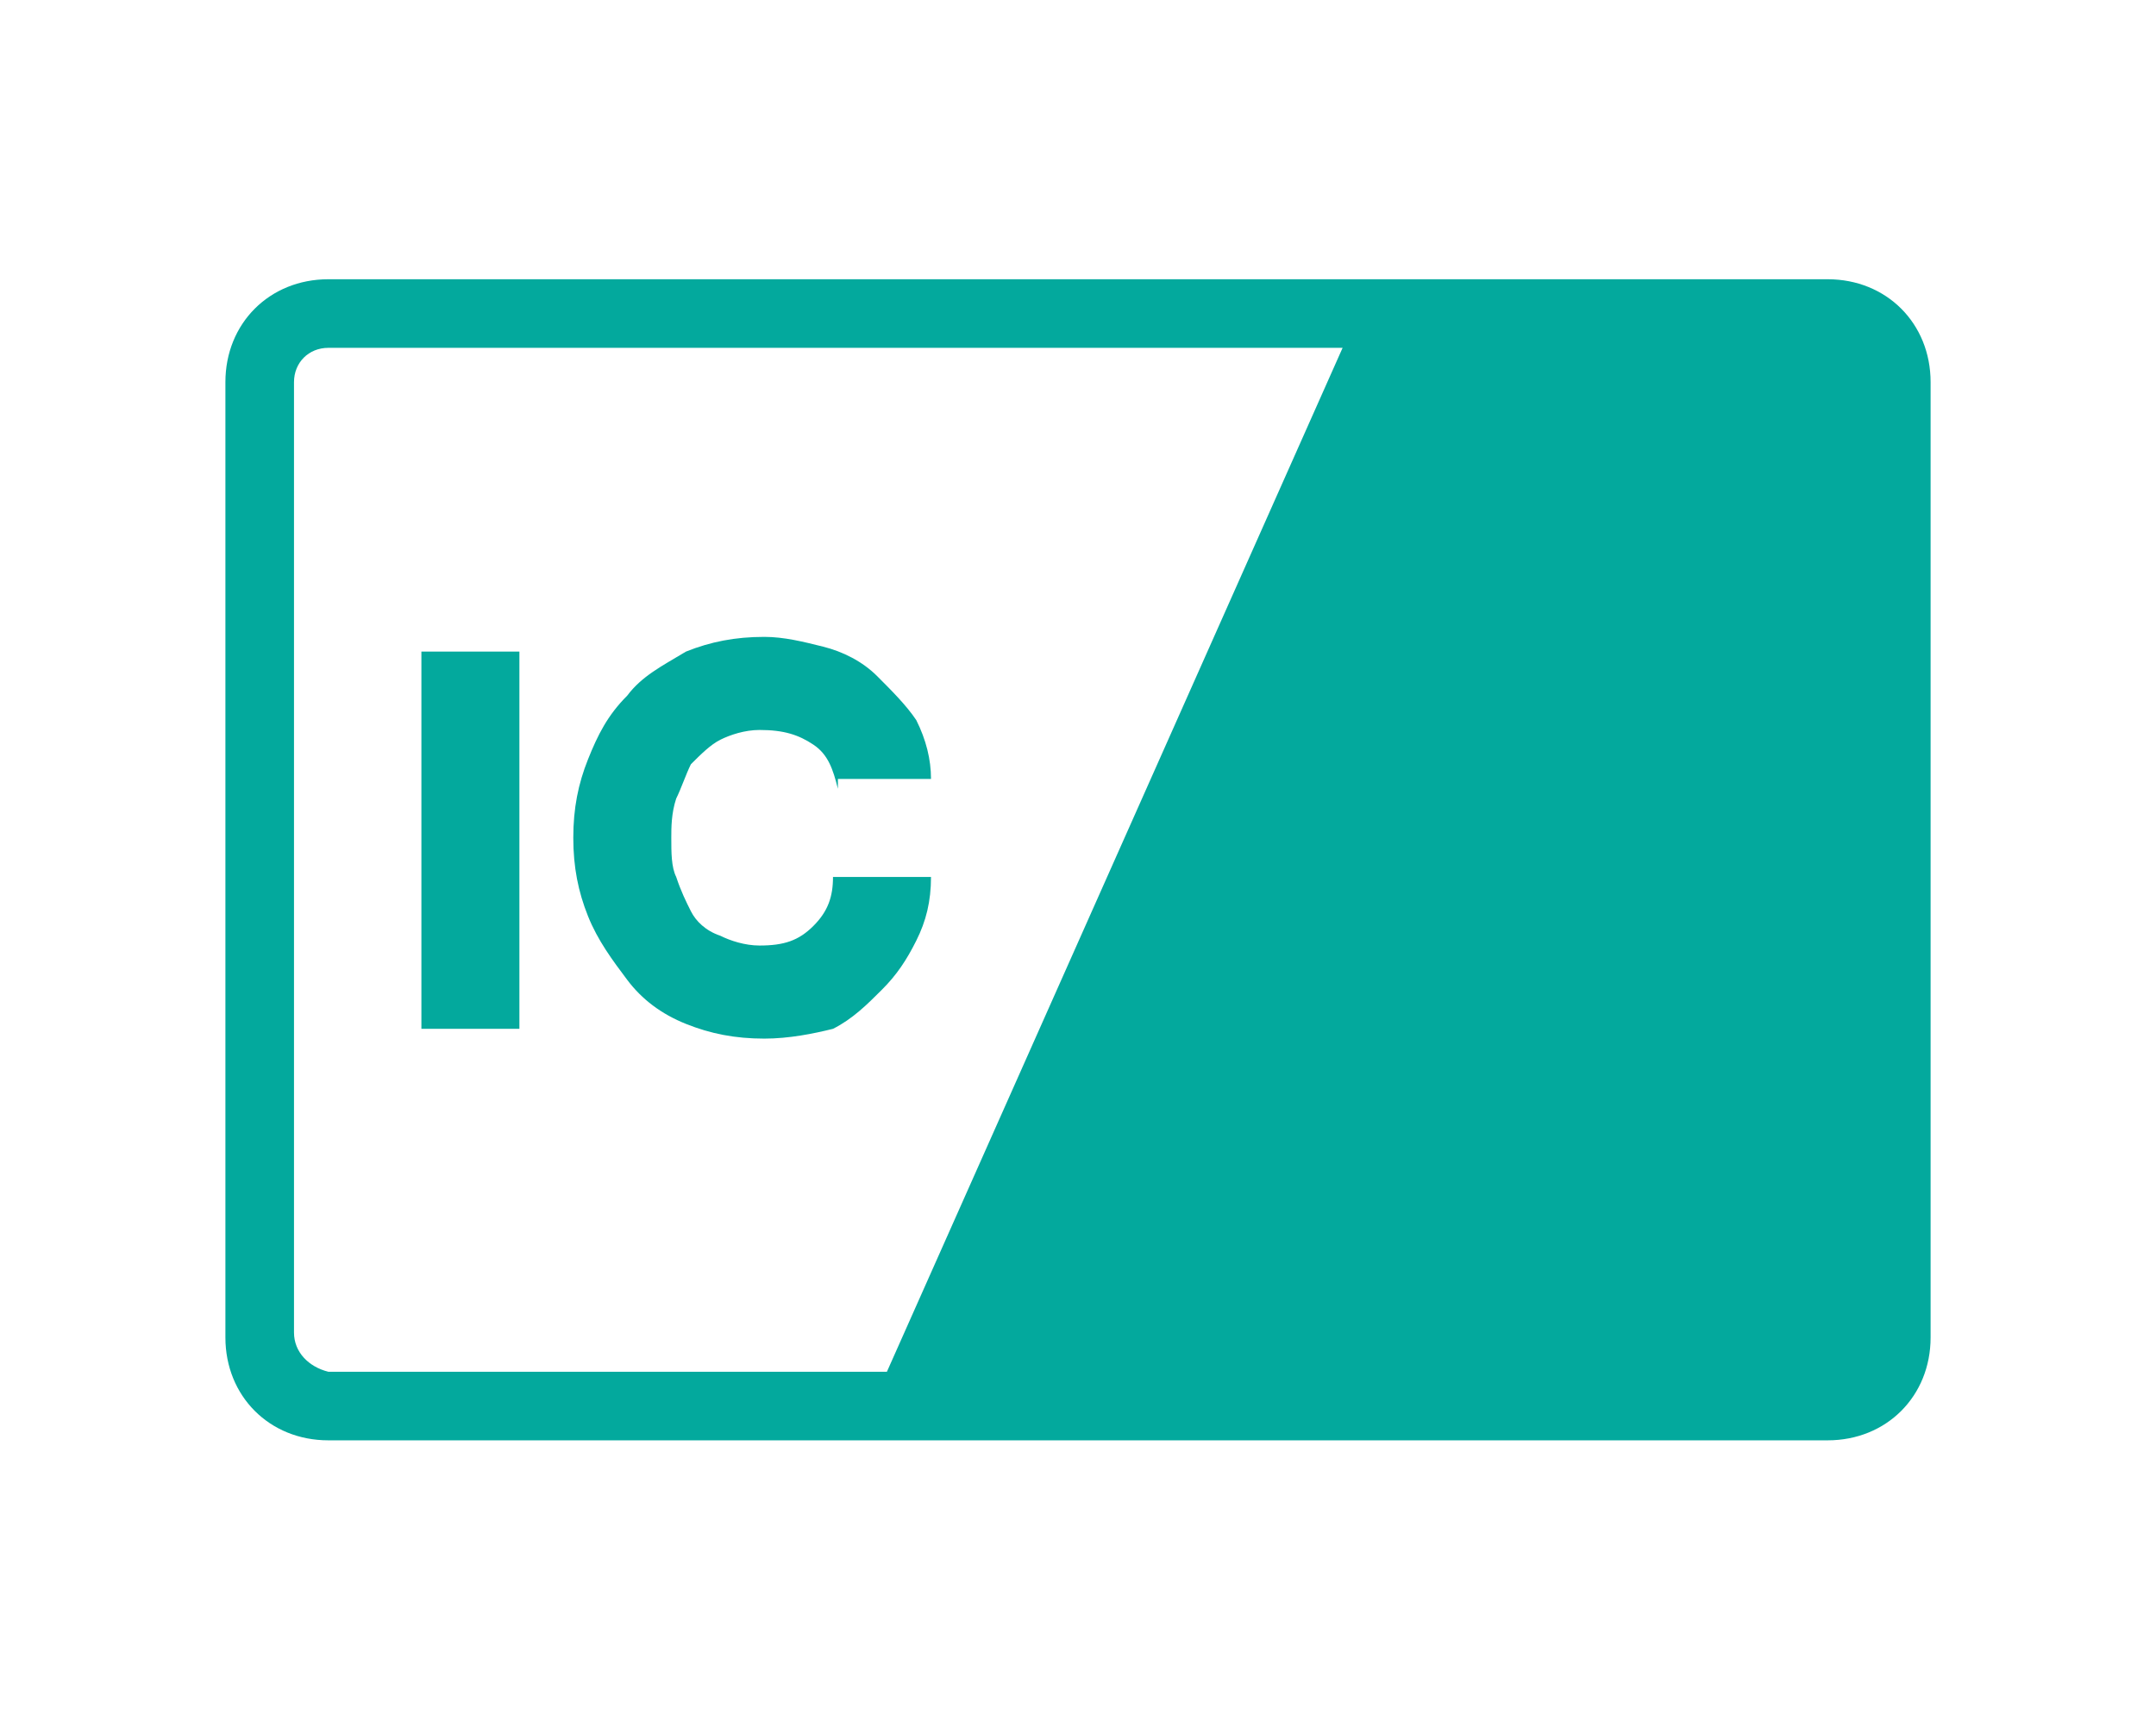
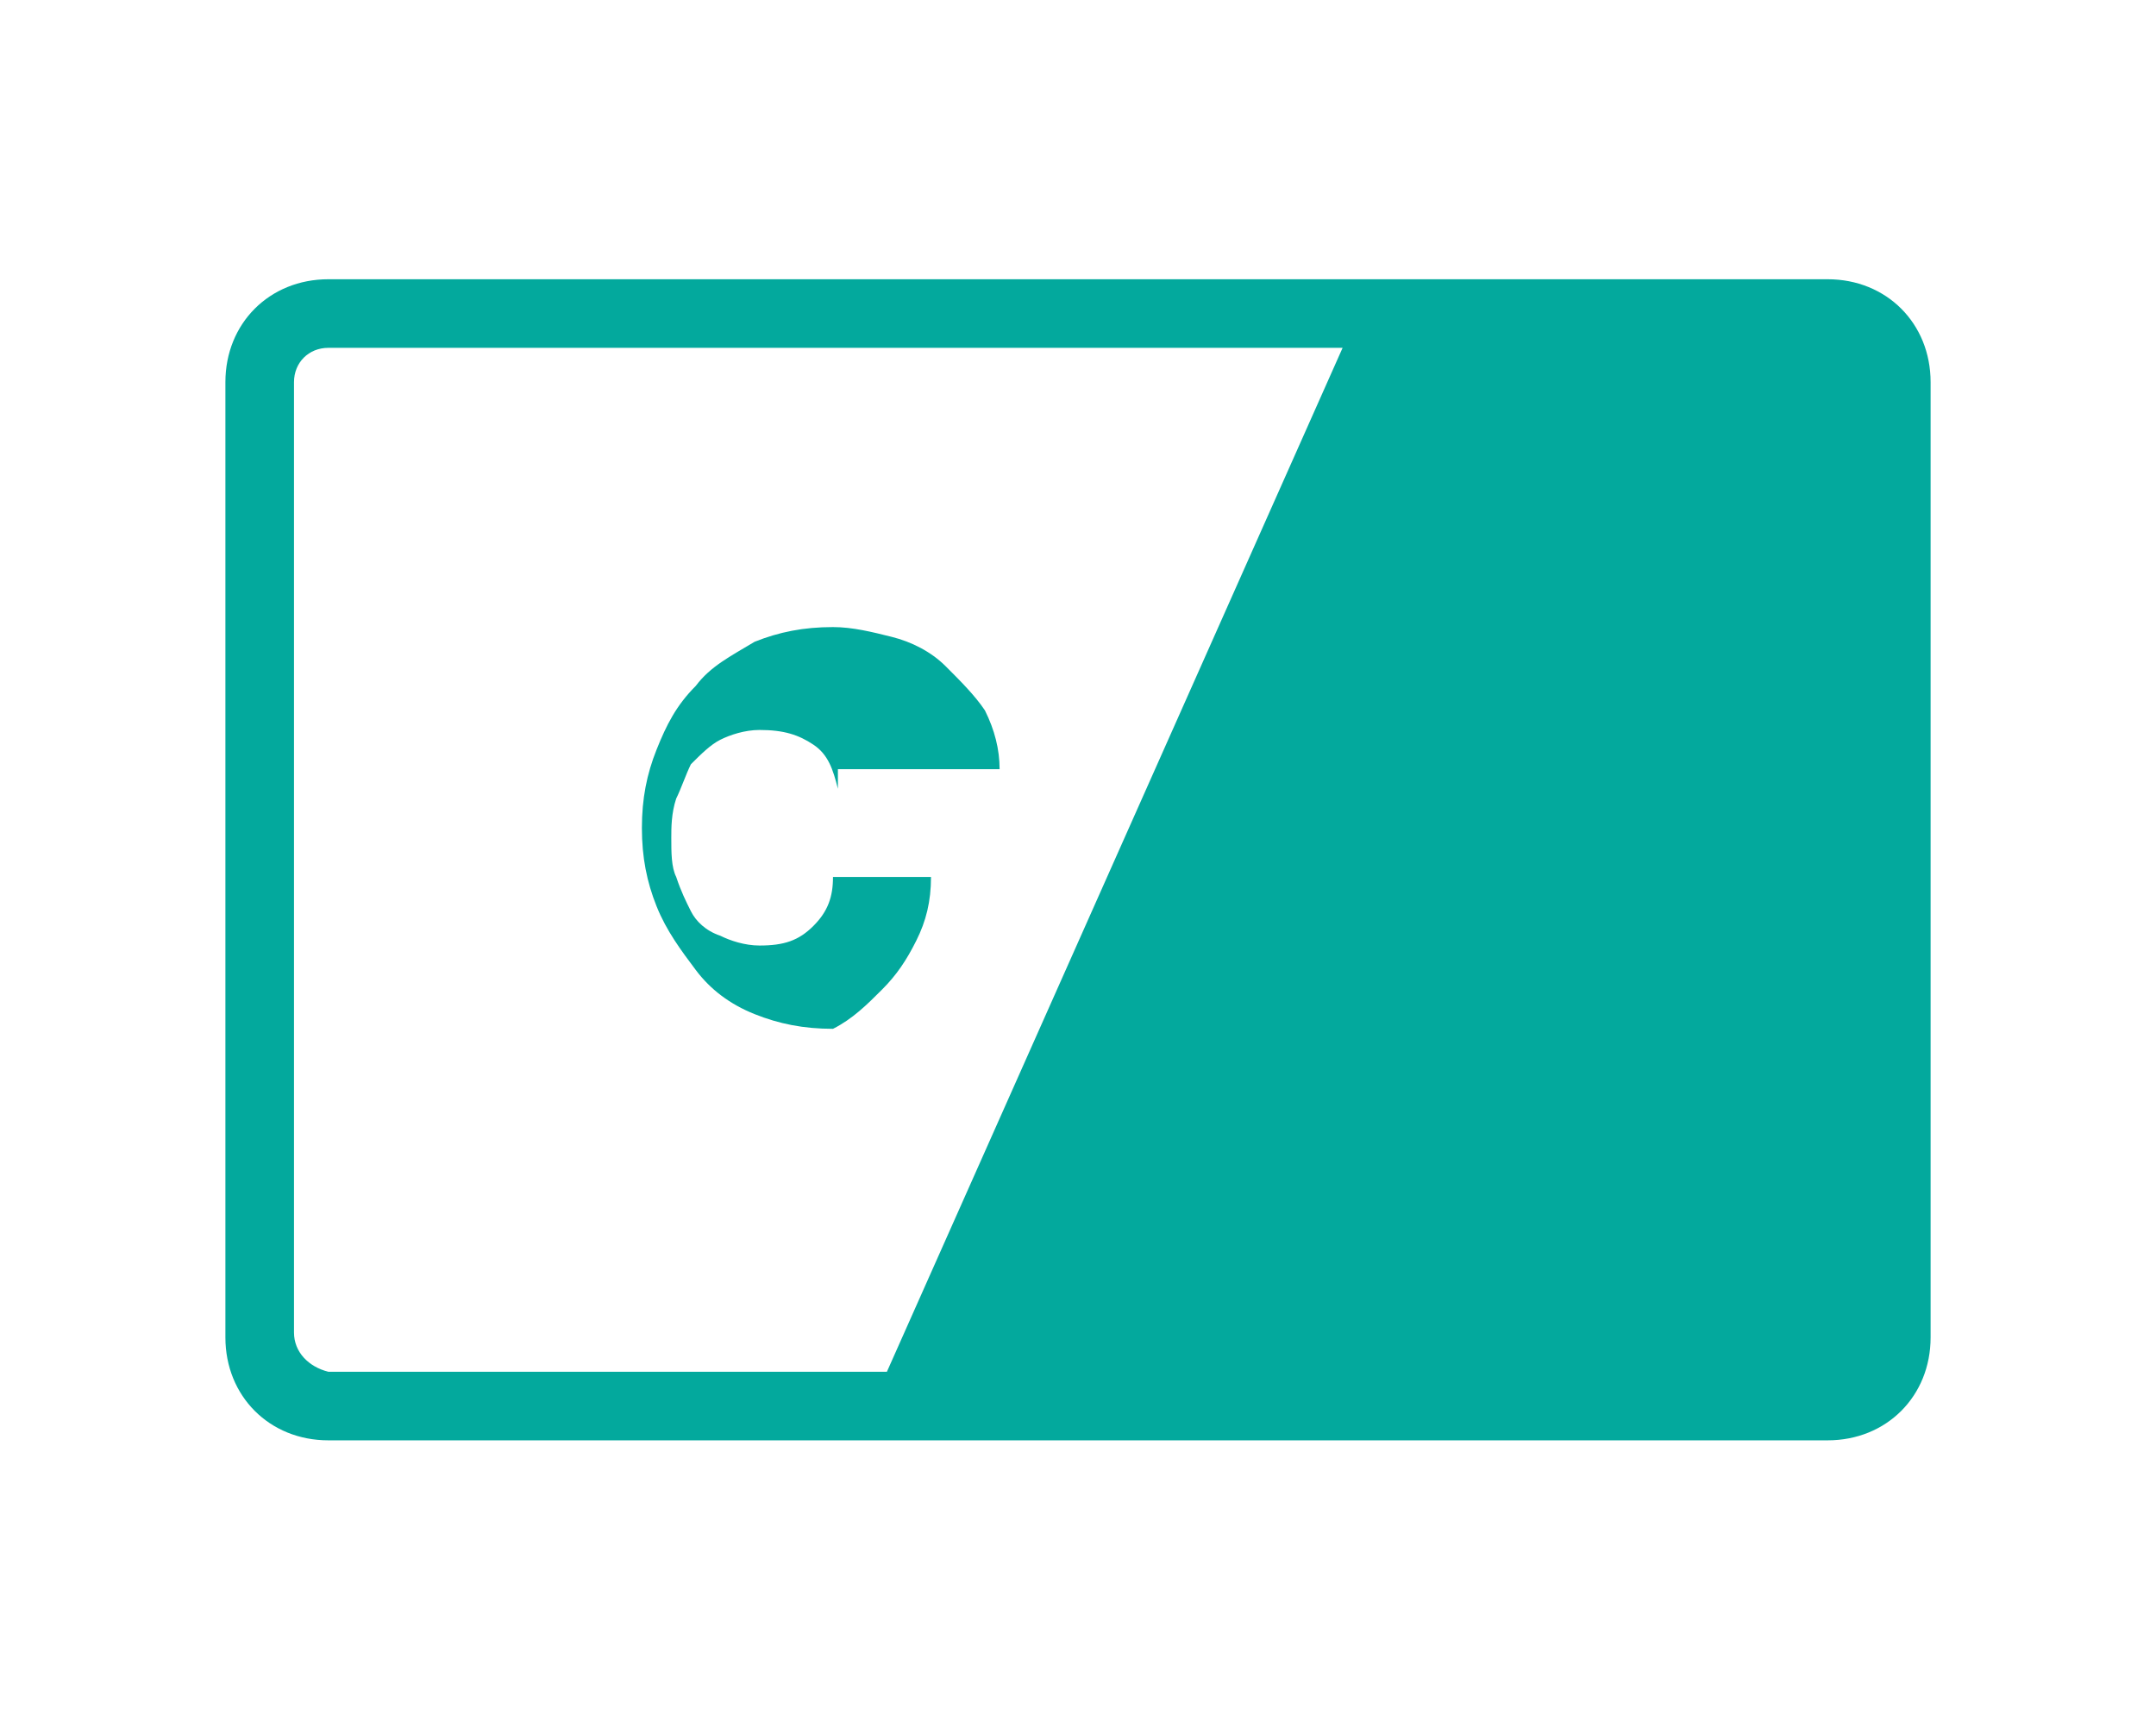
<svg xmlns="http://www.w3.org/2000/svg" version="1.1" id="レイヤー_1" x="0px" y="0px" viewBox="0 0 44 35" style="enable-background:new 0 0 44 35;" xml:space="preserve">
  <style type="text/css">
	.st0{fill:#03A99D;}
</style>
  <path class="st0" d="M37.3,5.7H6.7c-1.2,0-2.1,0.9-2.1,2.1v19.5c0,1.2,0.9,2.1,2.1,2.1h30.6c1.2,0,2.1-0.9,2.1-2.1V7.8  C39.4,6.6,38.5,5.7,37.3,5.7z M6,27.2V7.8c0-0.4,0.3-0.7,0.7-0.7h20.7l-9.3,20.9H6.7C6.3,27.9,6,27.6,6,27.2z" />
  <g>
-     <path class="st0" d="M8.6,13.3h2V21h-2V13.3z" />
-     <path class="st0" d="M17.1,16.1c-0.1-0.4-0.2-0.7-0.5-0.9c-0.3-0.2-0.6-0.3-1.1-0.3c-0.3,0-0.6,0.1-0.8,0.2   c-0.2,0.1-0.4,0.3-0.6,0.5c-0.1,0.2-0.2,0.5-0.3,0.7c-0.1,0.3-0.1,0.6-0.1,0.8c0,0.3,0,0.6,0.1,0.8c0.1,0.3,0.2,0.5,0.3,0.7   c0.1,0.2,0.3,0.4,0.6,0.5c0.2,0.1,0.5,0.2,0.8,0.2c0.5,0,0.8-0.1,1.1-0.4c0.3-0.3,0.4-0.6,0.4-1h2c0,0.5-0.1,0.9-0.3,1.3   c-0.2,0.4-0.4,0.7-0.7,1S17.4,20.8,17,21c-0.4,0.1-0.9,0.2-1.4,0.2c-0.6,0-1.1-0.1-1.6-0.3c-0.5-0.2-0.9-0.5-1.2-0.9   c-0.3-0.4-0.6-0.8-0.8-1.3c-0.2-0.5-0.3-1-0.3-1.6c0-0.6,0.1-1.1,0.3-1.6s0.4-0.9,0.8-1.3c0.3-0.4,0.7-0.6,1.2-0.9   c0.5-0.2,1-0.3,1.6-0.3c0.4,0,0.8,0.1,1.2,0.2s0.8,0.3,1.1,0.6s0.6,0.6,0.8,0.9c0.2,0.4,0.3,0.8,0.3,1.2H17.1z" />
+     <path class="st0" d="M17.1,16.1c-0.1-0.4-0.2-0.7-0.5-0.9c-0.3-0.2-0.6-0.3-1.1-0.3c-0.3,0-0.6,0.1-0.8,0.2   c-0.2,0.1-0.4,0.3-0.6,0.5c-0.1,0.2-0.2,0.5-0.3,0.7c-0.1,0.3-0.1,0.6-0.1,0.8c0,0.3,0,0.6,0.1,0.8c0.1,0.3,0.2,0.5,0.3,0.7   c0.1,0.2,0.3,0.4,0.6,0.5c0.2,0.1,0.5,0.2,0.8,0.2c0.5,0,0.8-0.1,1.1-0.4c0.3-0.3,0.4-0.6,0.4-1h2c0,0.5-0.1,0.9-0.3,1.3   c-0.2,0.4-0.4,0.7-0.7,1S17.4,20.8,17,21c-0.6,0-1.1-0.1-1.6-0.3c-0.5-0.2-0.9-0.5-1.2-0.9   c-0.3-0.4-0.6-0.8-0.8-1.3c-0.2-0.5-0.3-1-0.3-1.6c0-0.6,0.1-1.1,0.3-1.6s0.4-0.9,0.8-1.3c0.3-0.4,0.7-0.6,1.2-0.9   c0.5-0.2,1-0.3,1.6-0.3c0.4,0,0.8,0.1,1.2,0.2s0.8,0.3,1.1,0.6s0.6,0.6,0.8,0.9c0.2,0.4,0.3,0.8,0.3,1.2H17.1z" />
  </g>
</svg>